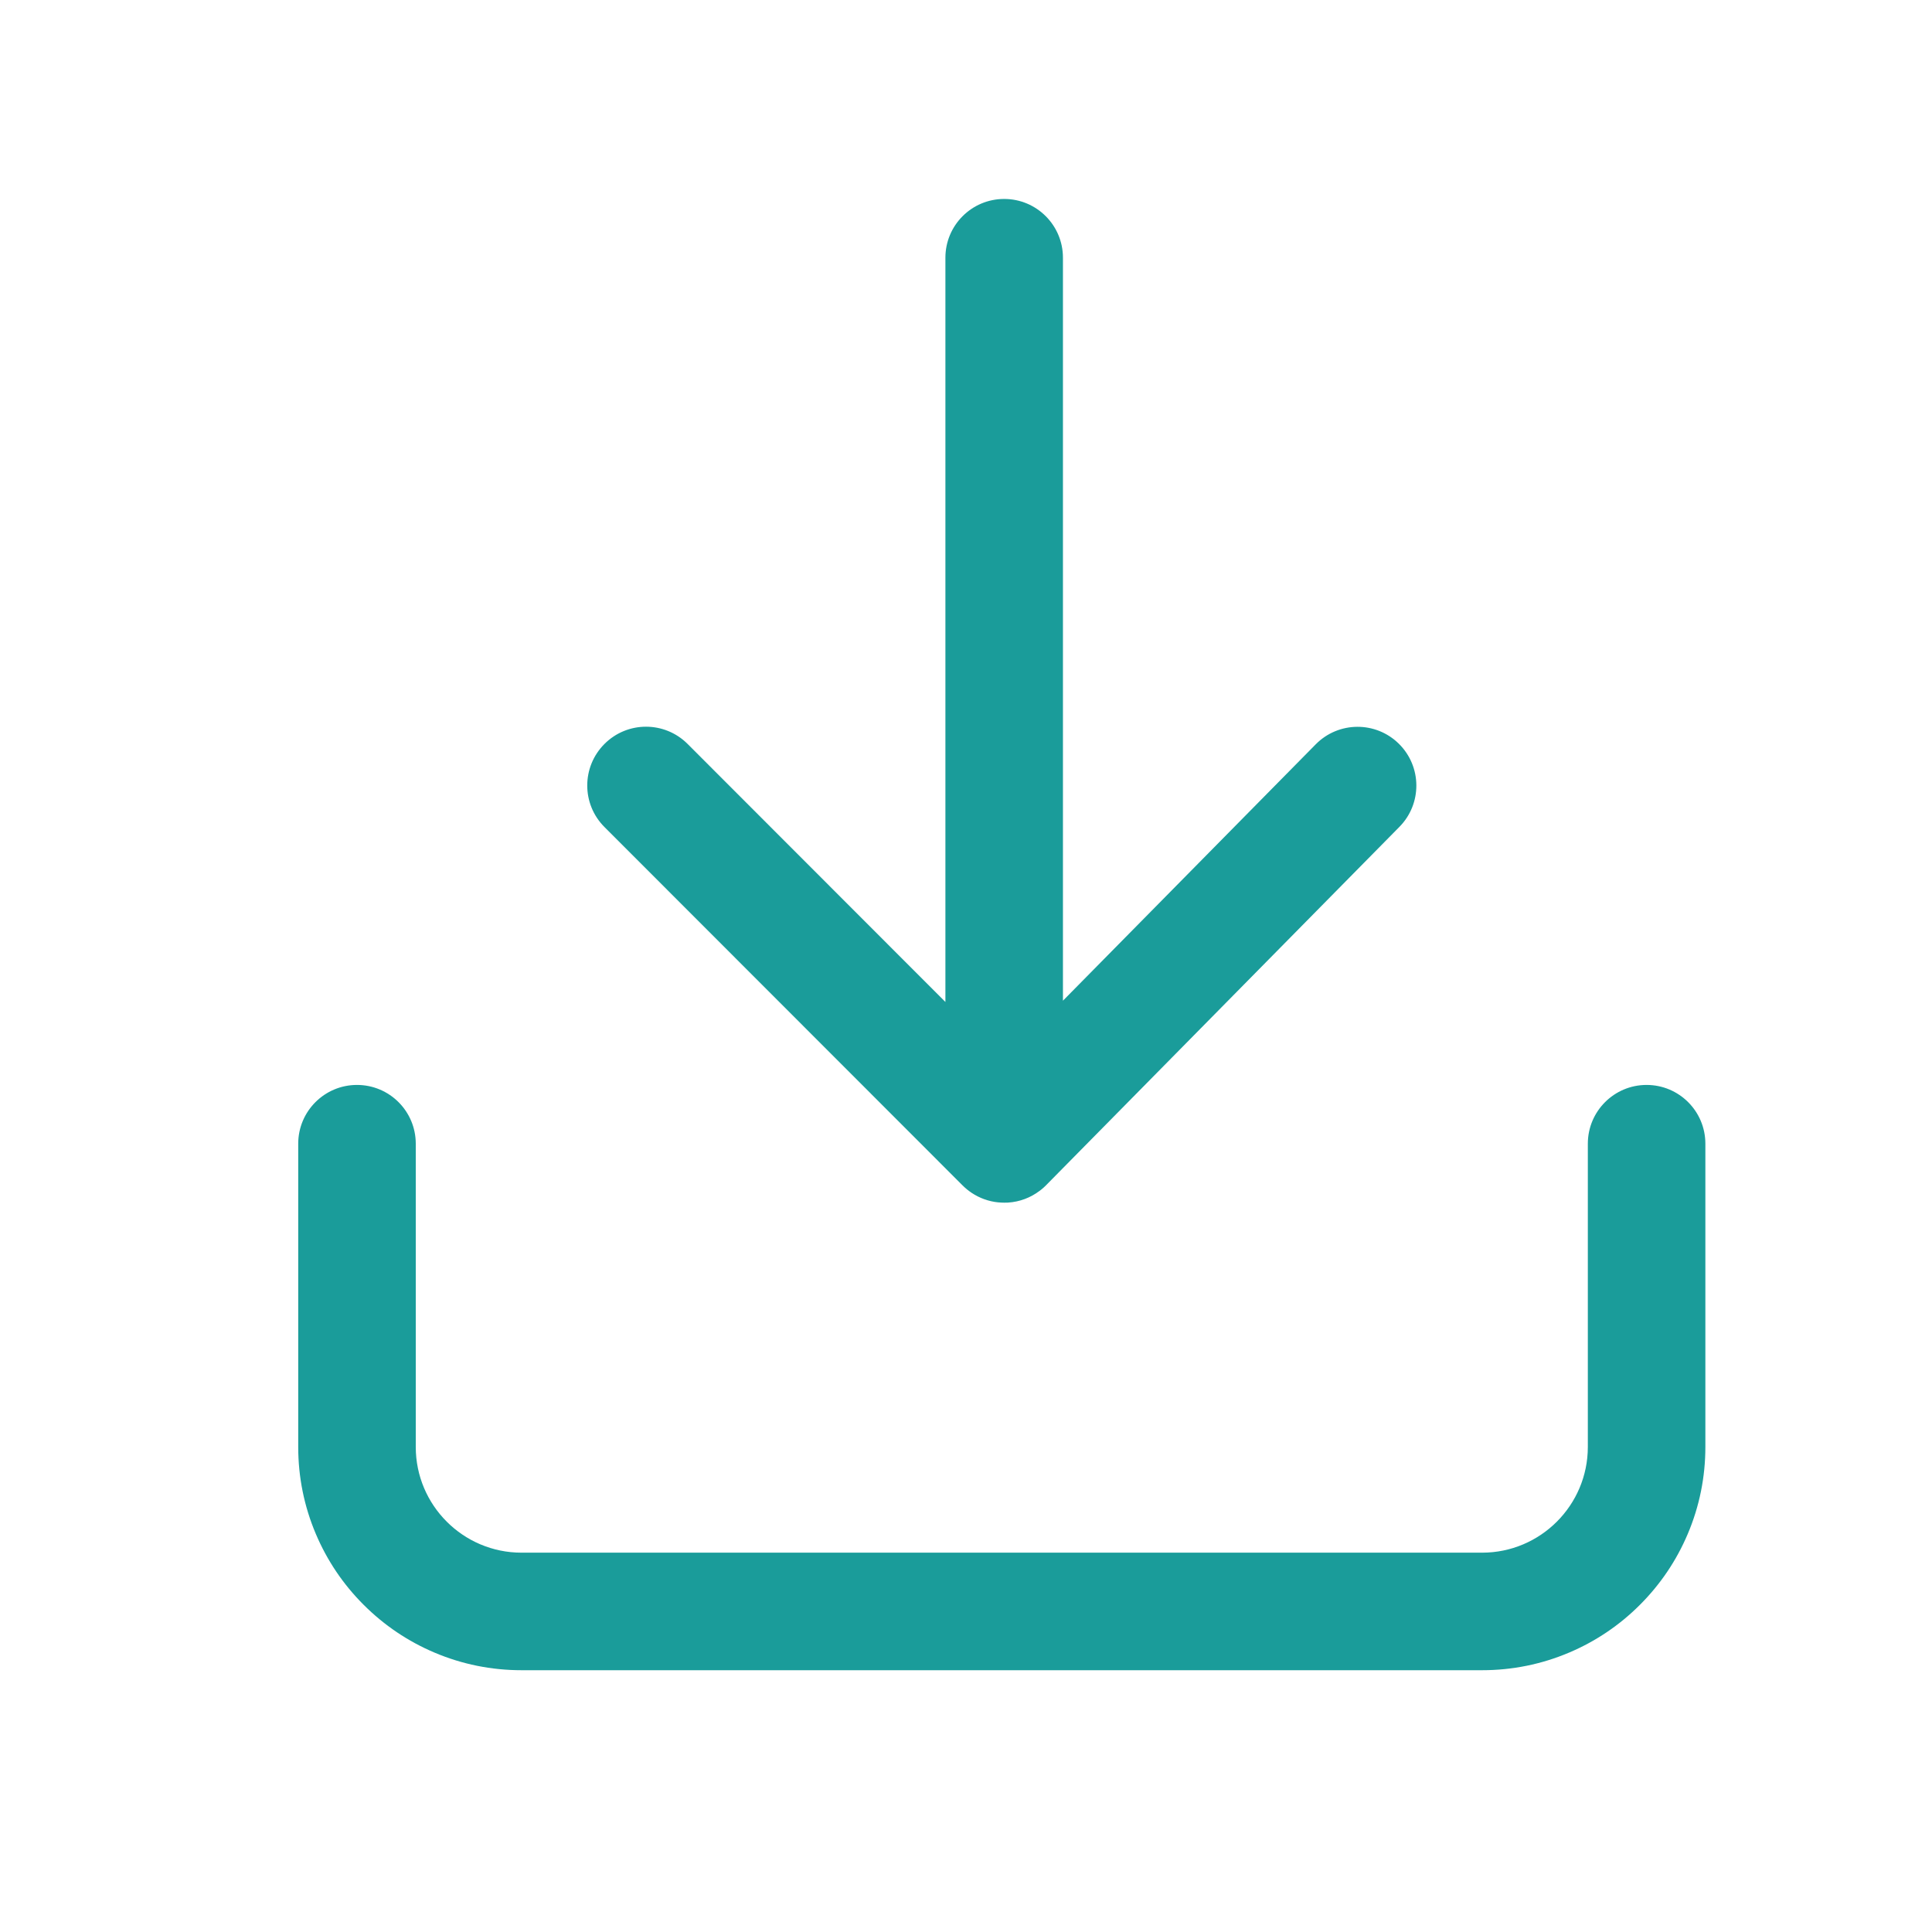
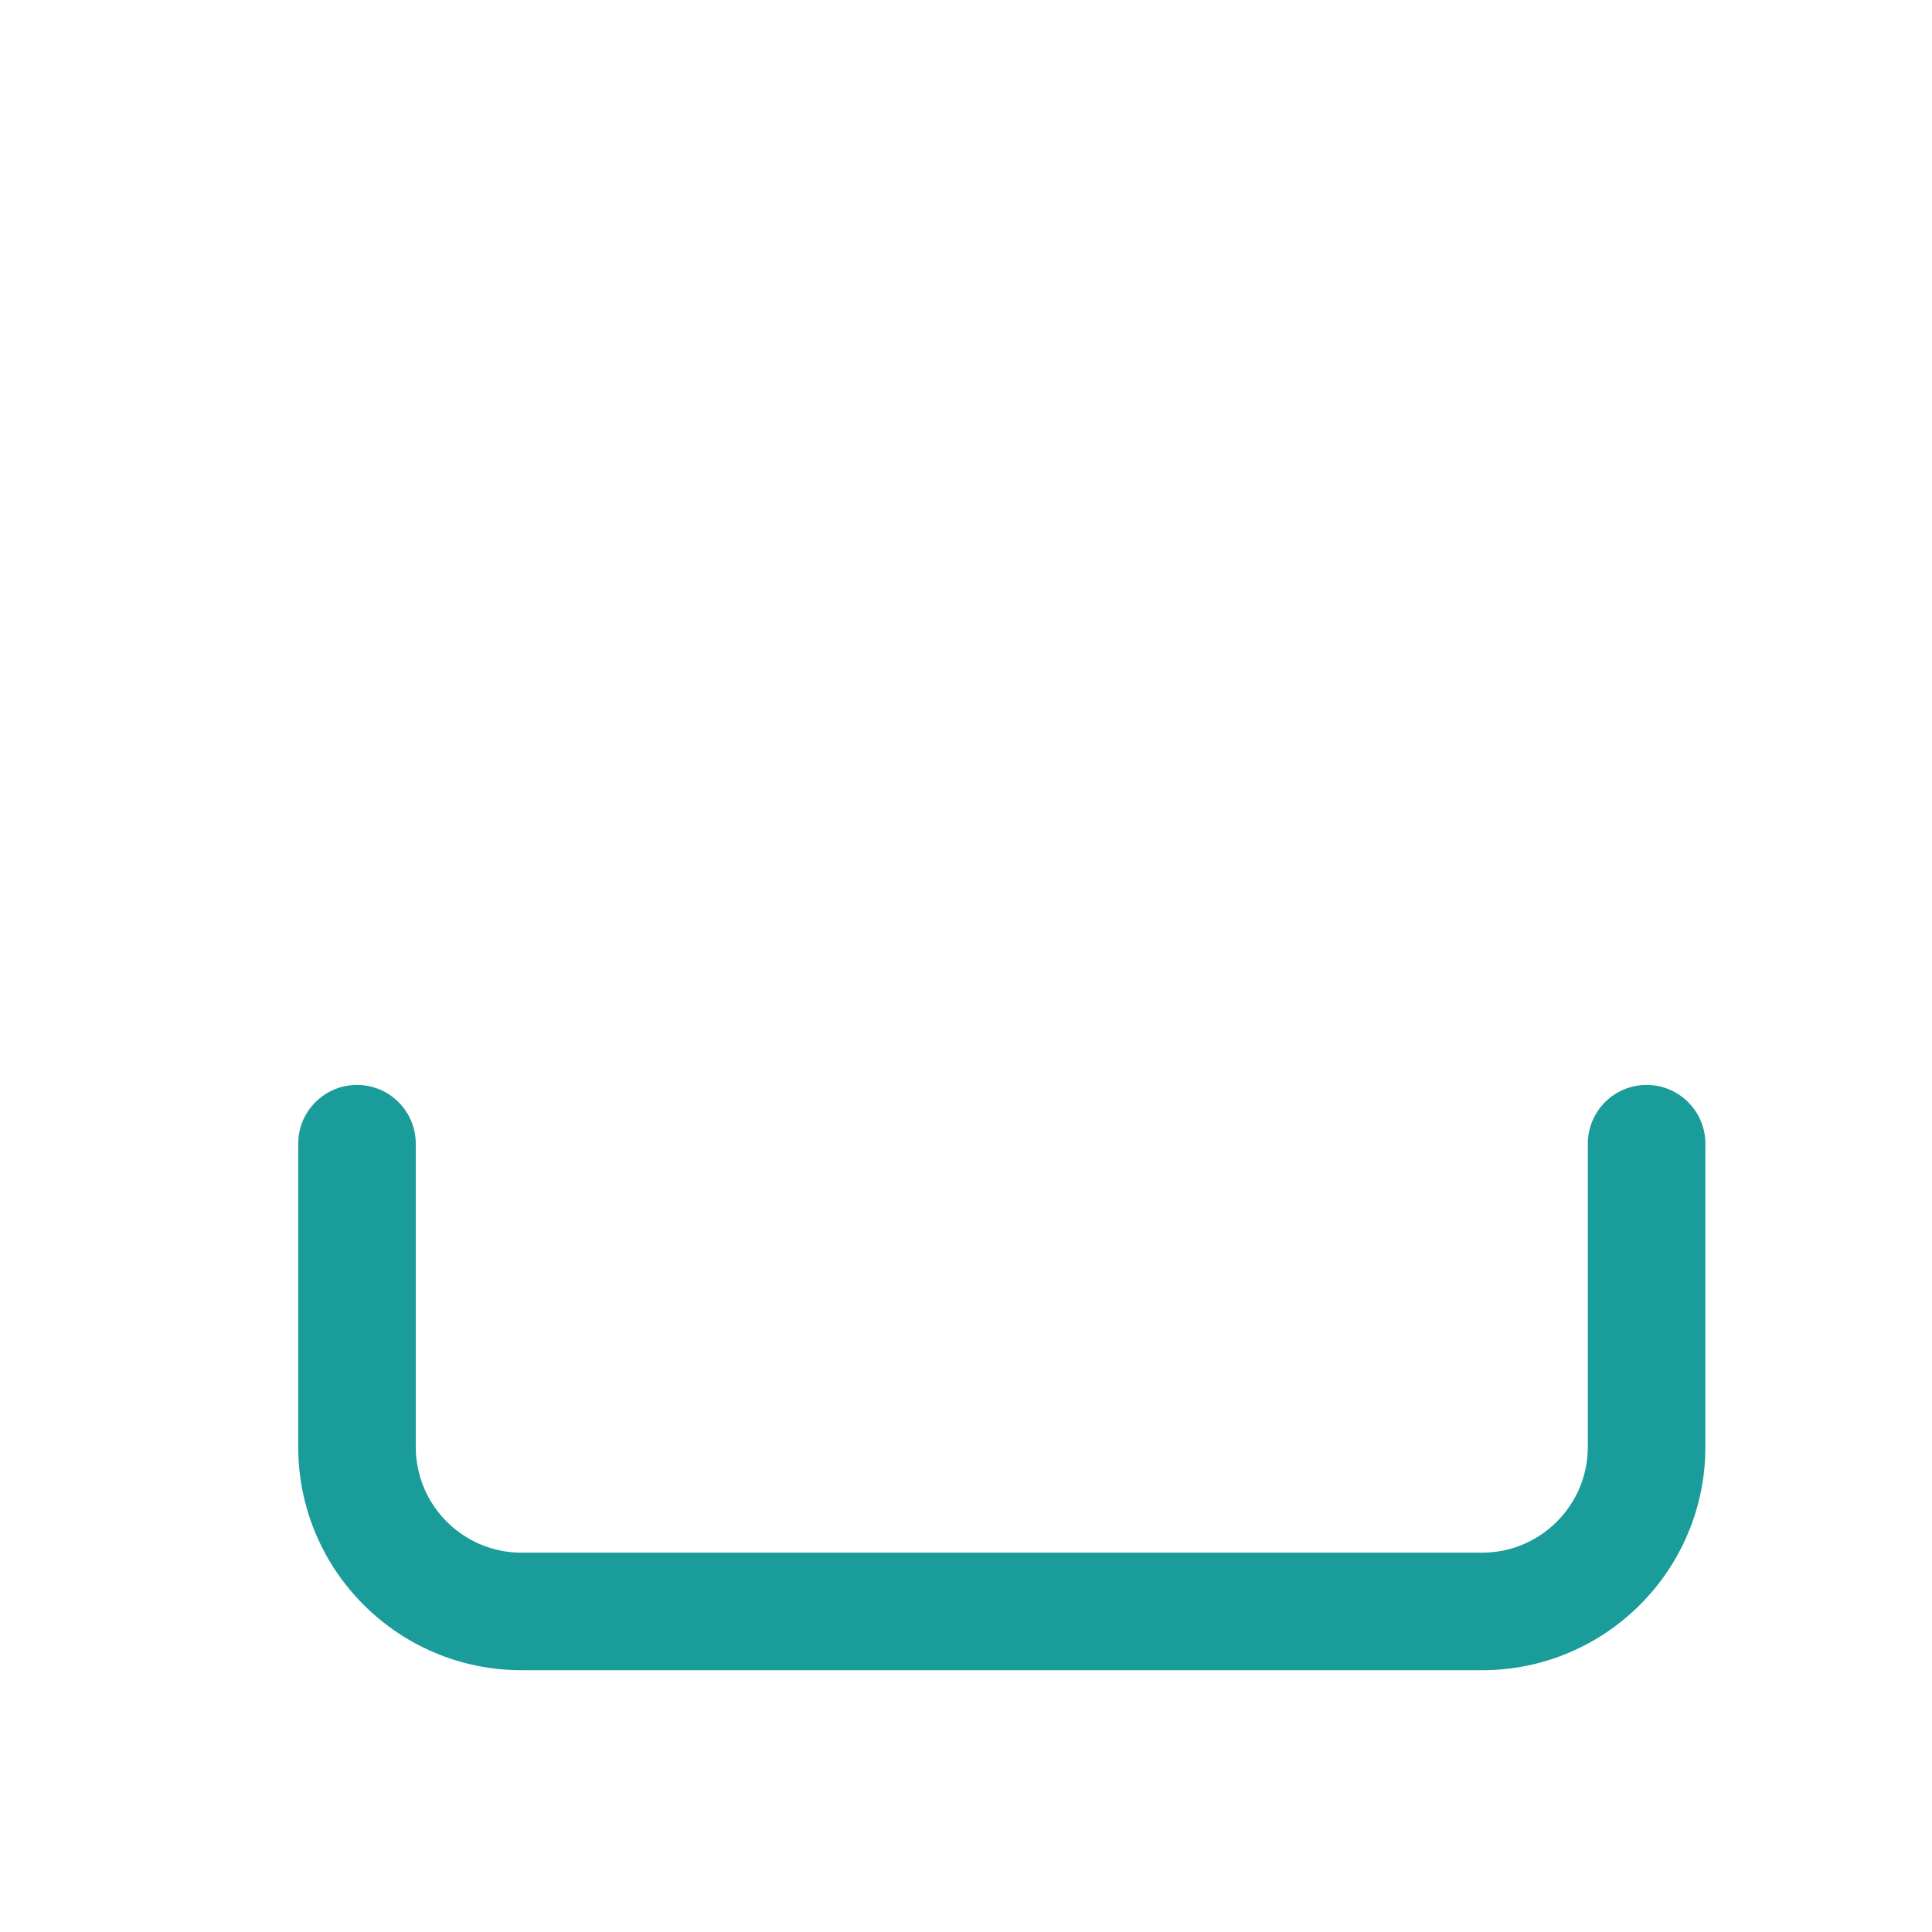
<svg xmlns="http://www.w3.org/2000/svg" id="Layer_1" viewBox="0 0 500 500">
  <defs>
    <style>
      .cls-1 {
        fill: #1a9c9a;
      }
    </style>
  </defs>
  <path class="cls-1" d="M426.14,280.78c-8.4,0-15.21,6.81-15.21,15.21v78.48c0,15.09-12.27,27.36-27.36,27.36h-248.61c-15.09,0-27.36-12.27-27.36-27.36v-78.48c0-8.4-6.81-15.21-15.21-15.21s-15.21,6.81-15.21,15.21v78.48c0,7.79,1.53,15.36,4.55,22.49,2.91,6.88,7.07,13.06,12.38,18.36,5.3,5.3,11.48,9.47,18.36,12.38,7.13,3.02,14.7,4.55,22.49,4.55h248.61c7.79,0,15.36-1.53,22.49-4.55,6.88-2.91,13.06-7.07,18.36-12.38,5.3-5.3,9.47-11.48,12.38-18.36,3.02-7.13,4.55-14.7,4.55-22.49v-78.48c0-8.4-6.81-15.21-15.21-15.21Z" />
-   <path class="cls-1" d="M249.13,306.8s0,0,0,0c.18.18.36.35.54.51.04.04.08.07.12.1.15.13.3.26.45.39.04.03.08.06.11.09.16.13.32.25.48.37.02.02.05.03.07.05.18.13.36.26.55.39,0,0,0,0,0,0,2.02,1.35,4.38,2.23,6.93,2.48.03,0,.07,0,.1,0,.21.02.43.04.65.05.25.01.51.02.76.02h.05c.14,0,.29,0,.43-.01.11,0,.21,0,.32,0,.06,0,.11,0,.17-.01,3.05-.19,5.85-1.28,8.15-3.01,0,0,0,0,.01,0,.19-.14.38-.29.56-.44.07-.05.13-.11.2-.17.12-.1.24-.21.36-.31.08-.07.15-.15.23-.22.1-.1.2-.19.3-.29.01-.01.03-.02.04-.04l91.46-92.76c5.9-5.98,5.83-15.61-.15-21.51-5.98-5.9-15.61-5.83-21.51.15l-65.42,66.35V66.7c0-8.4-6.81-15.21-15.21-15.21s-15.21,6.81-15.21,15.21v192.61l-66.72-66.78c-5.94-5.94-15.57-5.95-21.51,0-5.94,5.94-5.95,15.57,0,21.51l92.69,92.76Z" />
</svg>